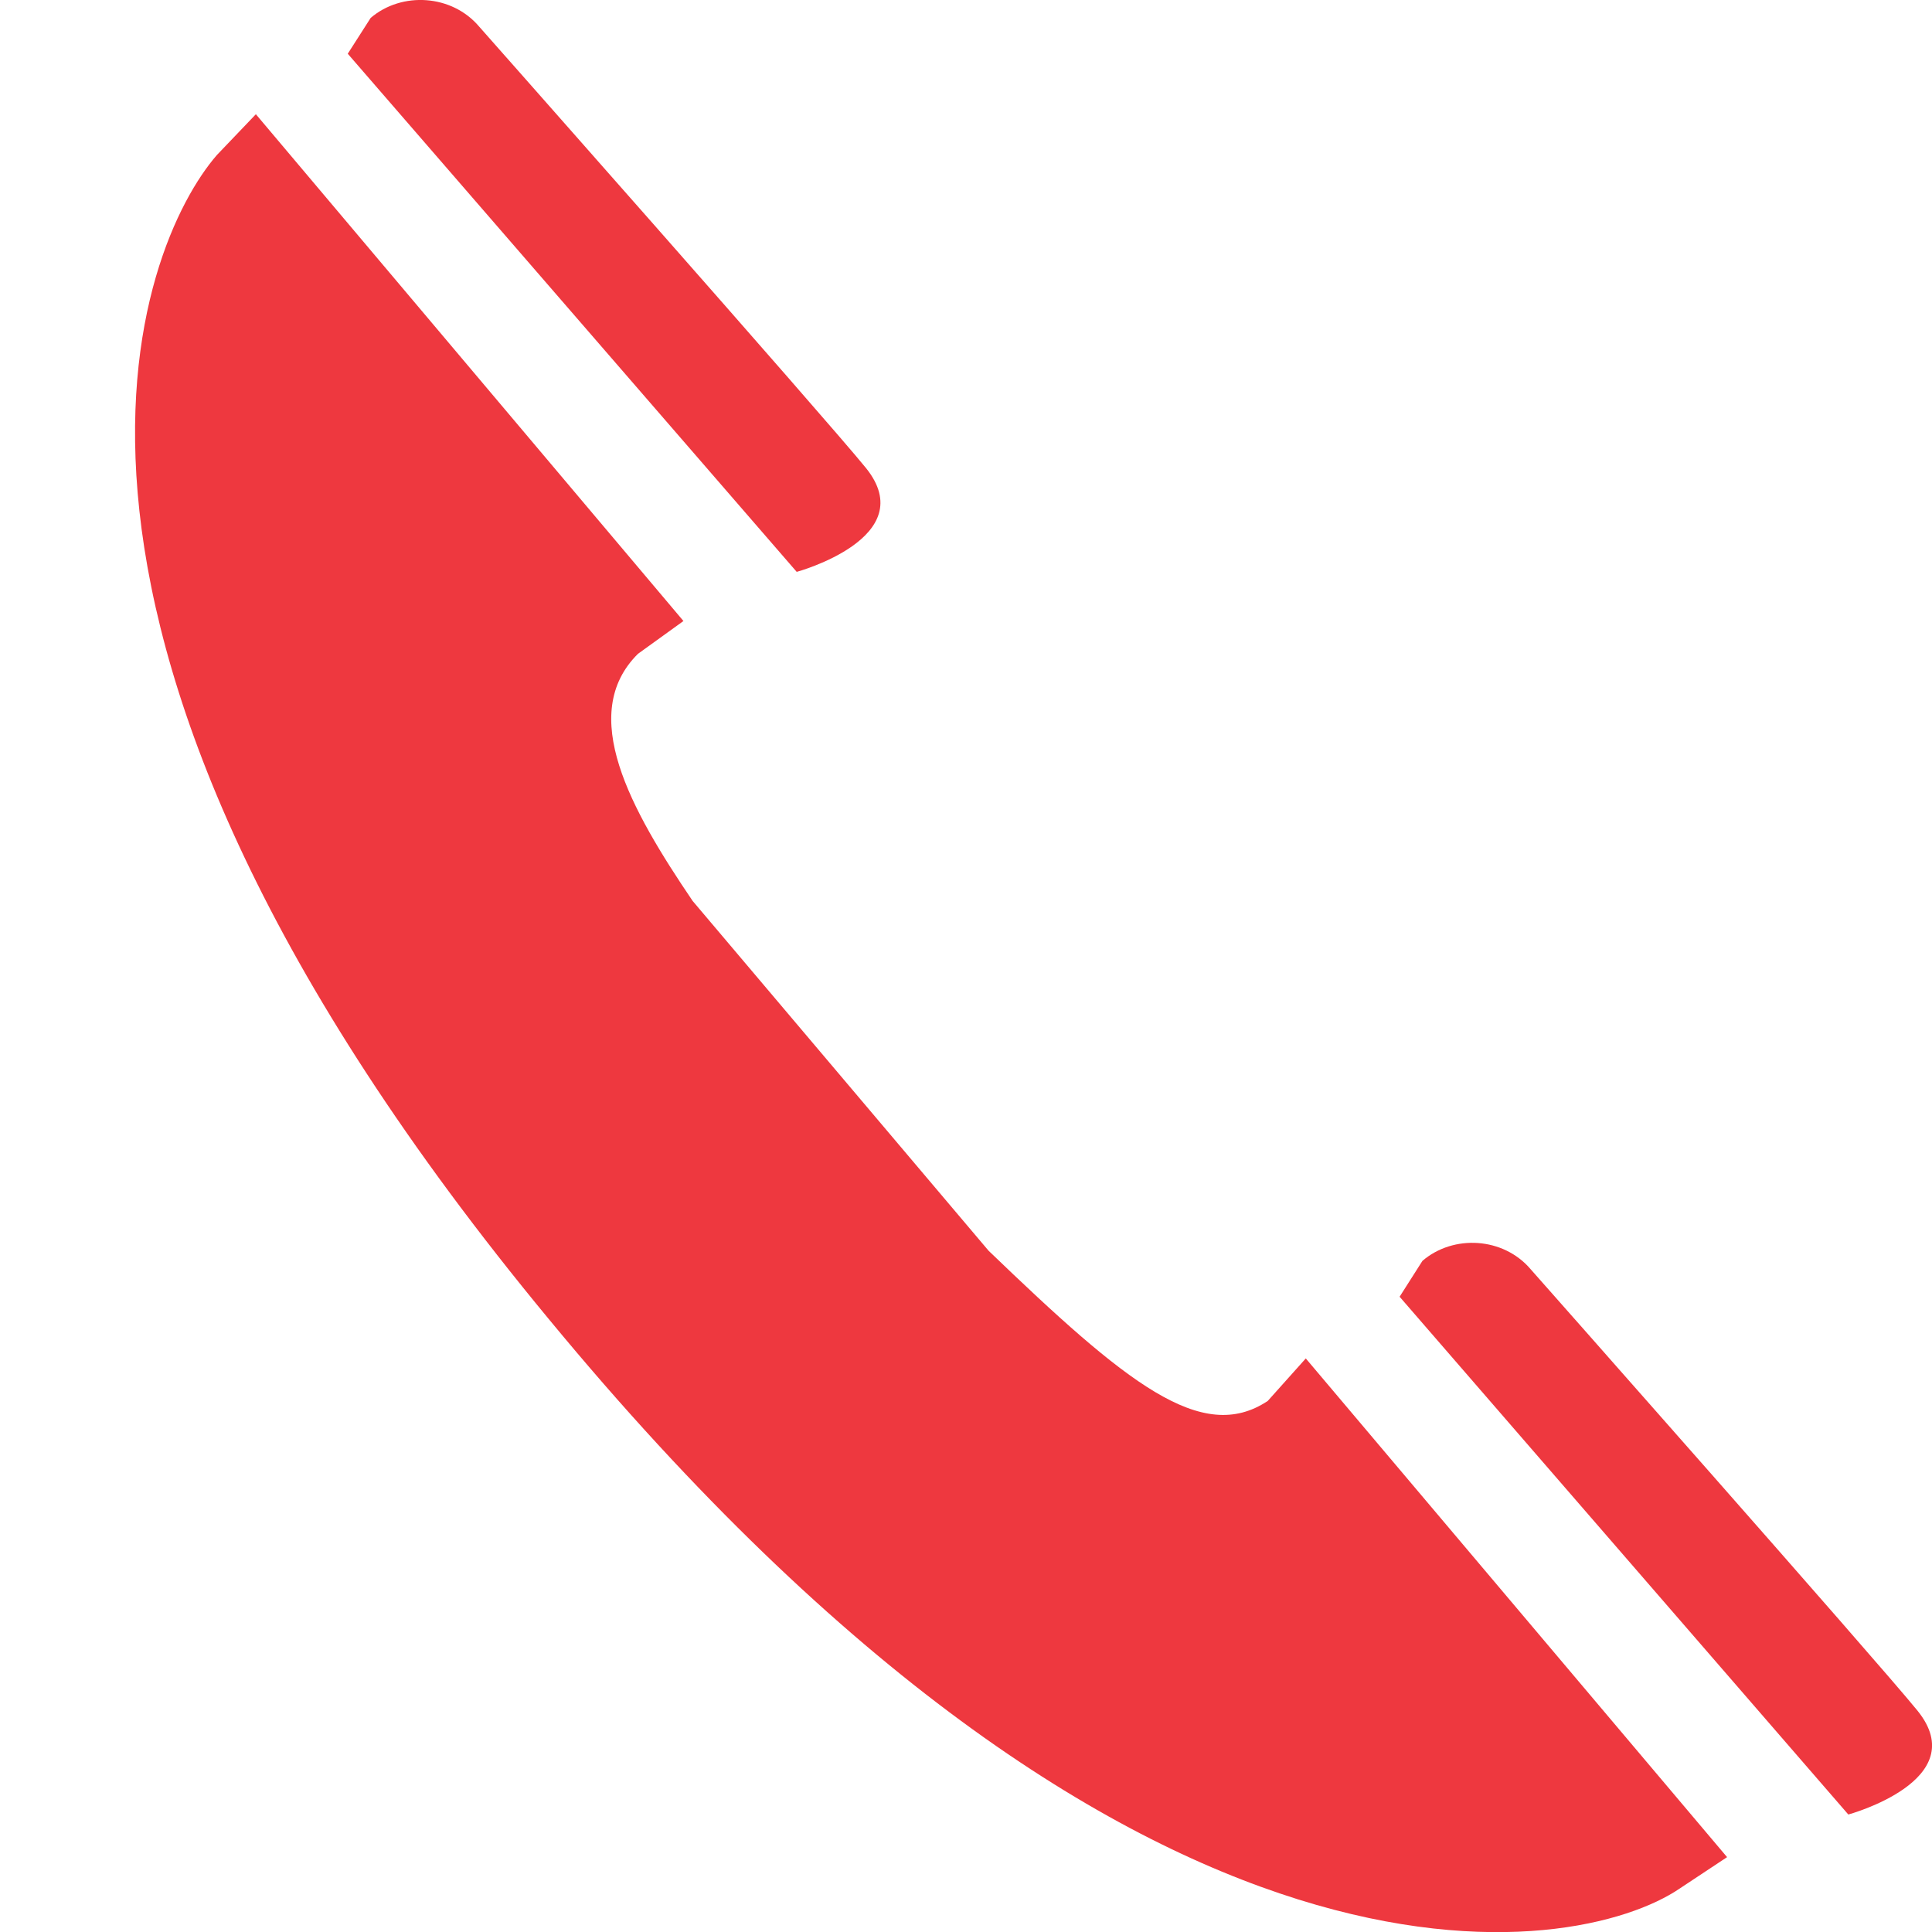
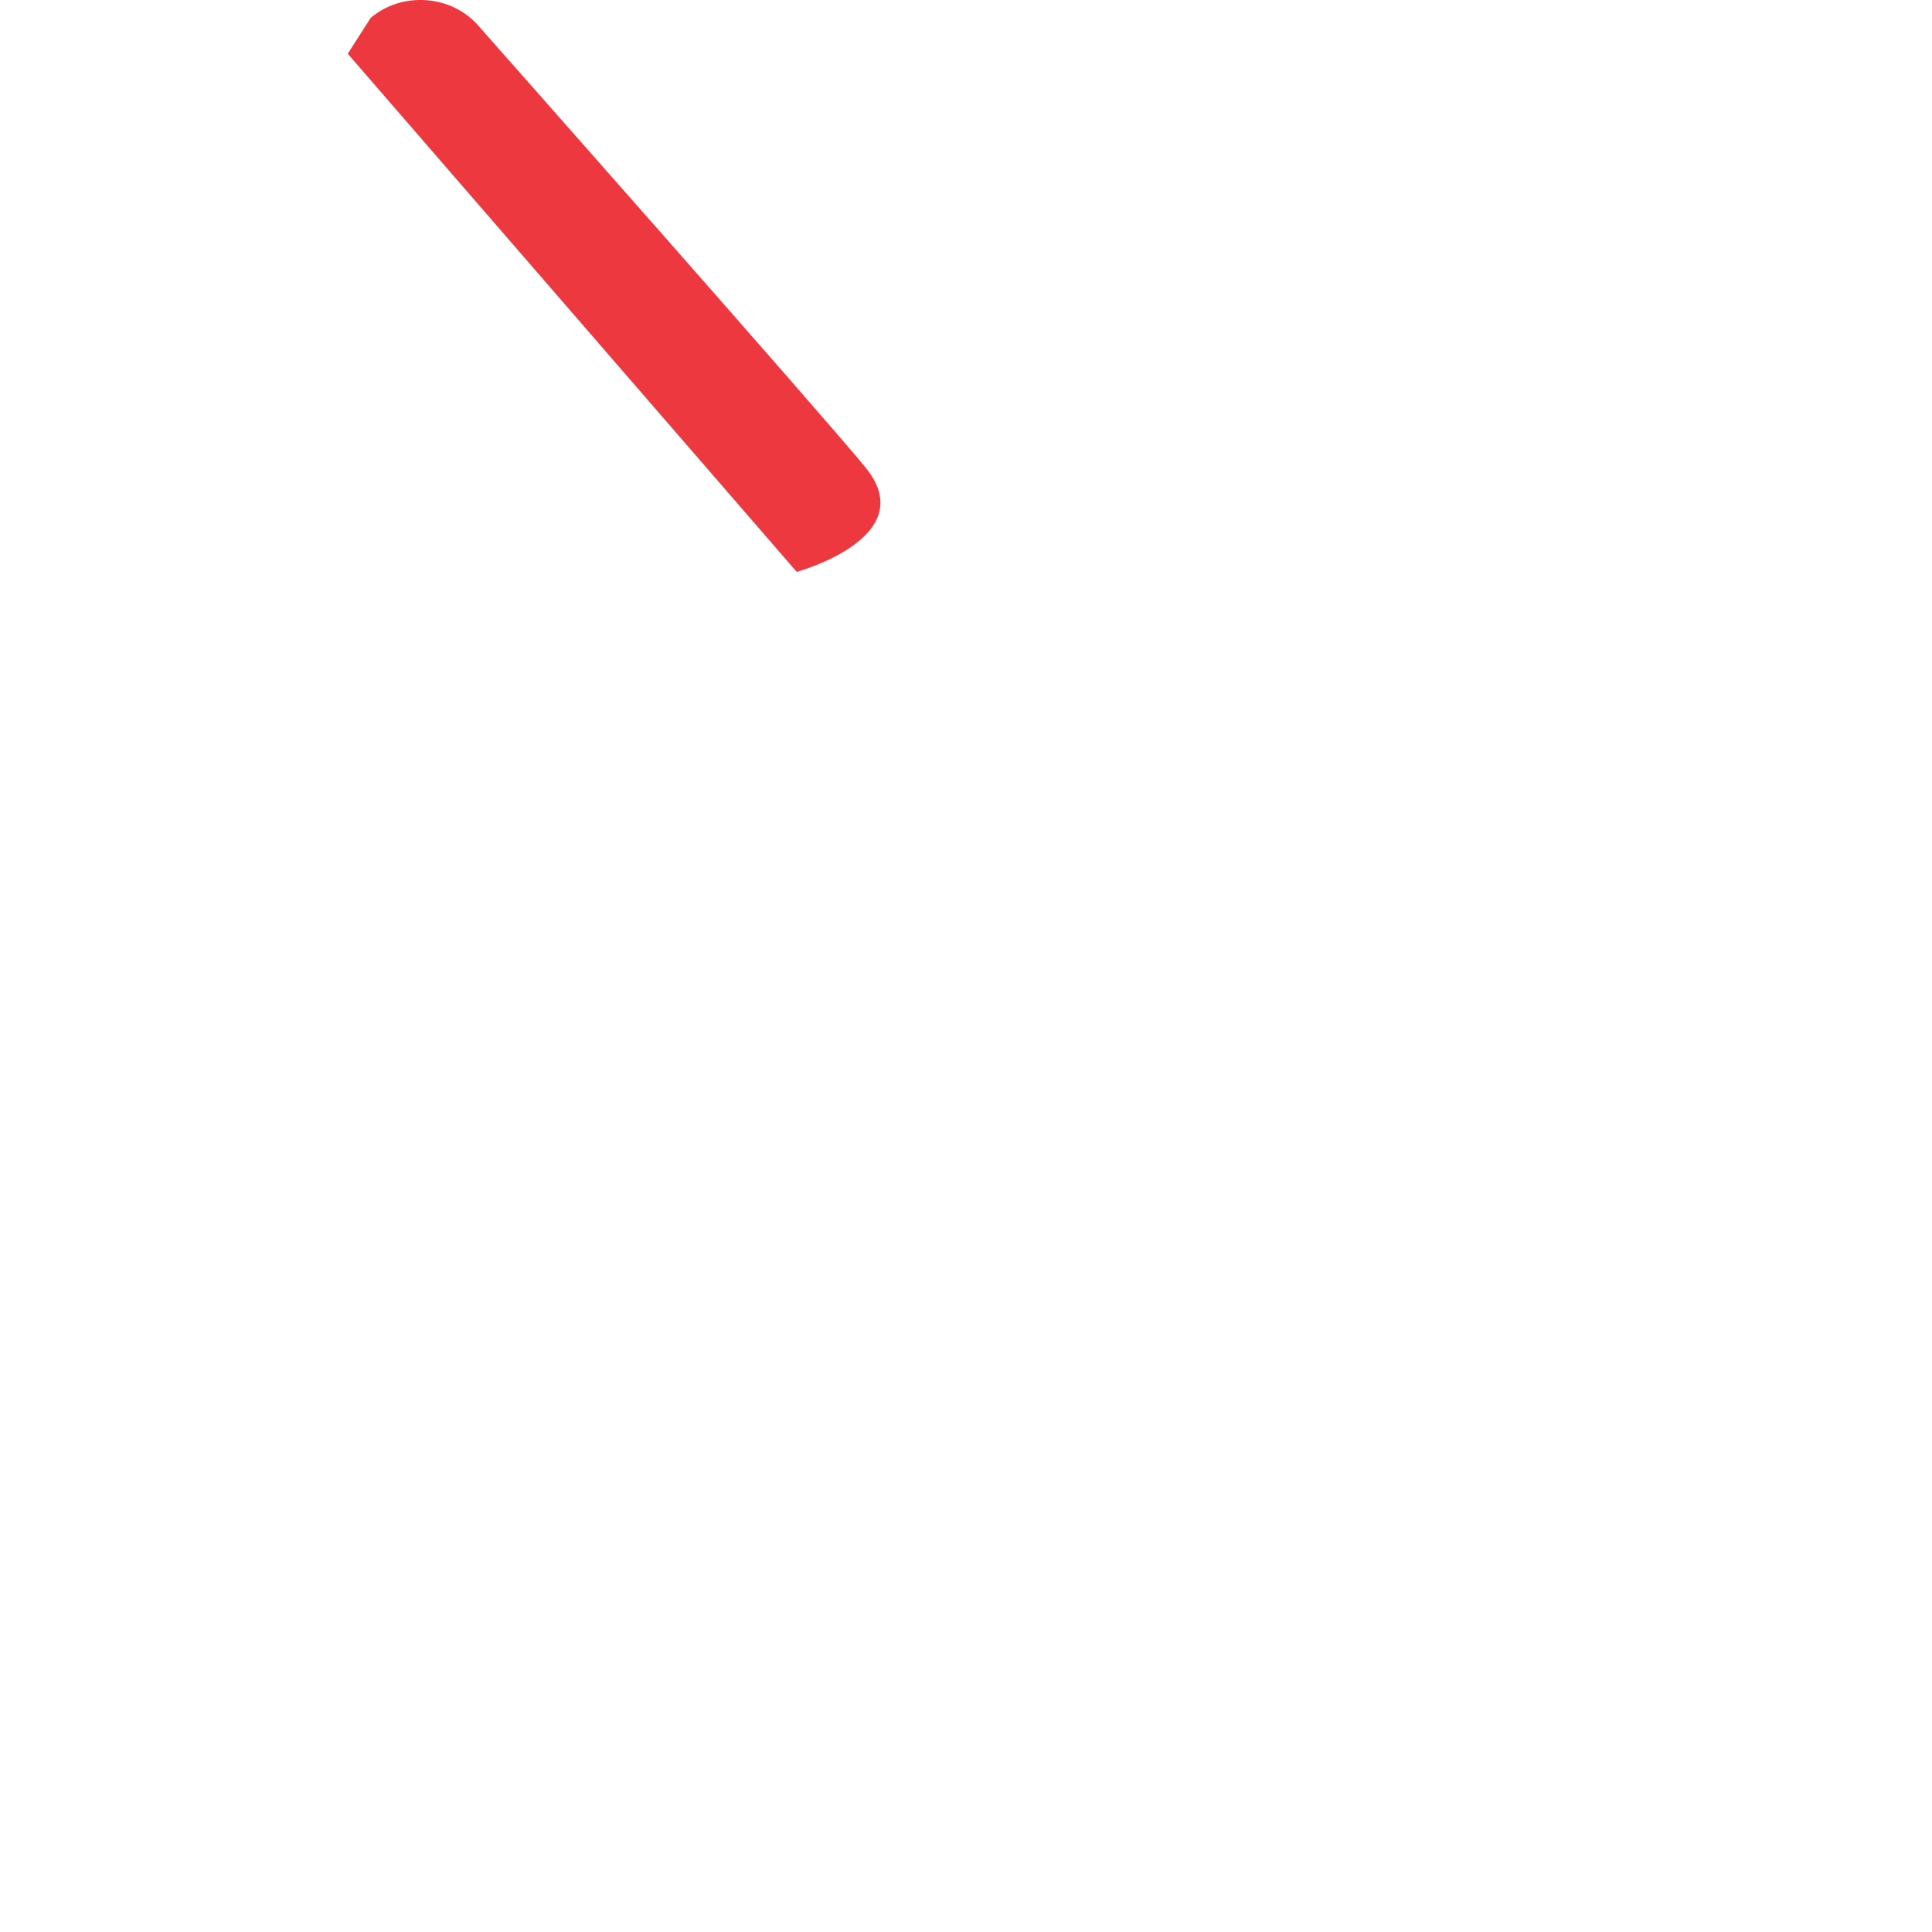
<svg xmlns="http://www.w3.org/2000/svg" version="1.1" id="Ebene_1" x="0px" y="0px" width="16px" height="16px" viewBox="0 0 16 16" enable-background="new 0 0 16 16" xml:space="preserve">
-   <path fill="#EE383F" d="M10.814,11.25l-0.315,0.352c-0.547,0.363-1.171-0.146-2.312-1.244L5.736,7.461  c-0.515-0.76-0.955-1.547-0.453-2.046L5.66,5.143L2.119,0.946L1.796,1.284C1.16,2.017-0.195,5.195,4.544,10.923  c4.909,5.951,8.519,5.296,9.368,4.716l0.391-0.259L10.814,11.25z" />
-   <path fill="#EE383F" d="M15.307,15.027c0,0,1.041-0.283,0.572-0.861c-0.336-0.414-3.203-3.655-3.203-3.655  c-0.225-0.265-0.639-0.29-0.896-0.069l-0.189,0.297L15.307,15.027z" />
  <path fill="#EE383F" d="M6.598,4.736c0,0,1.041-0.284,0.572-0.862C6.834,3.46,3.967,0.219,3.967,0.219  C3.742-0.046,3.328-0.072,3.07,0.148L2.88,0.445L6.598,4.736z" />
</svg>